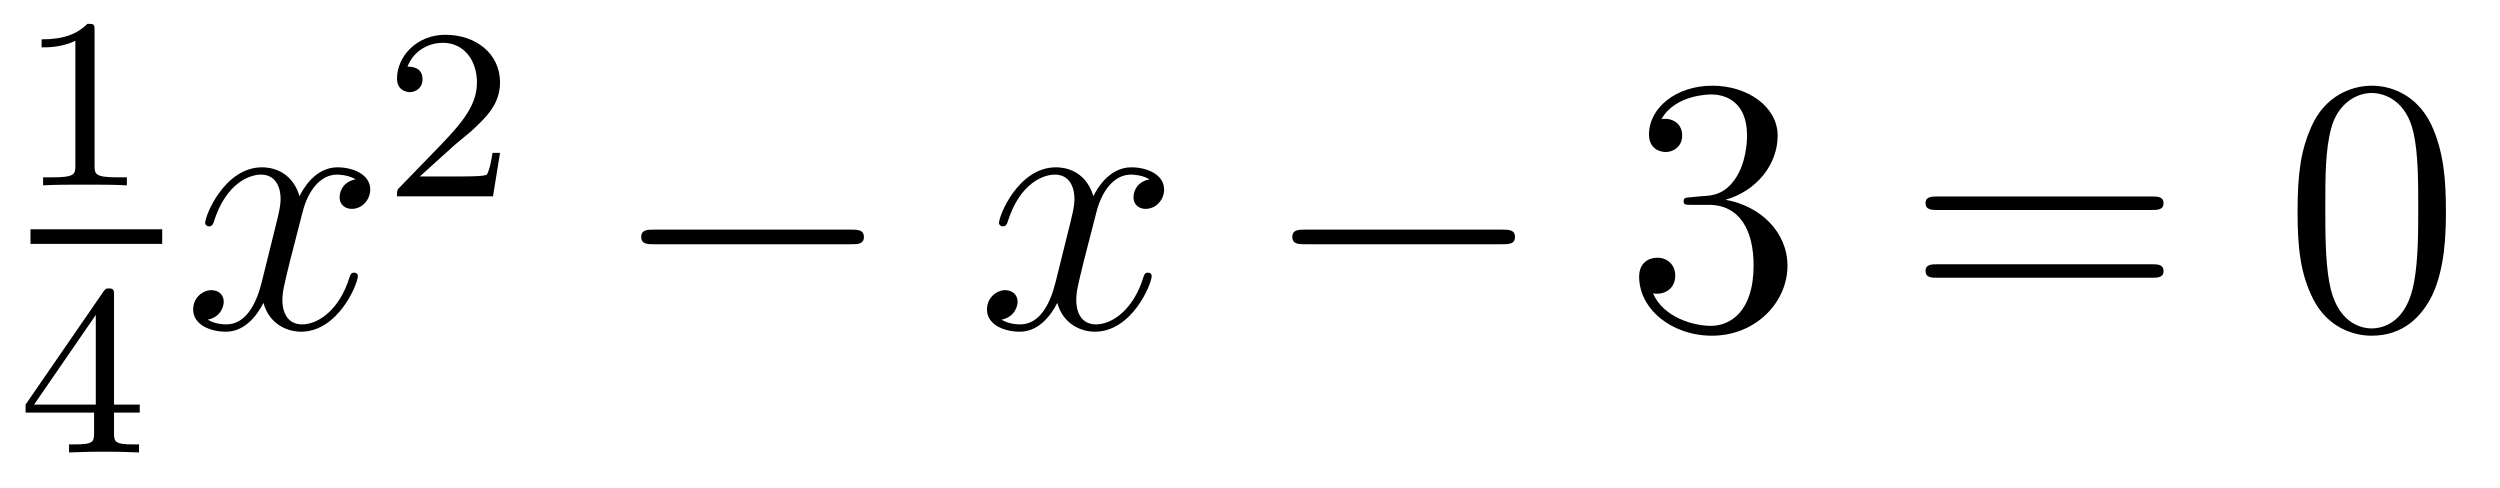
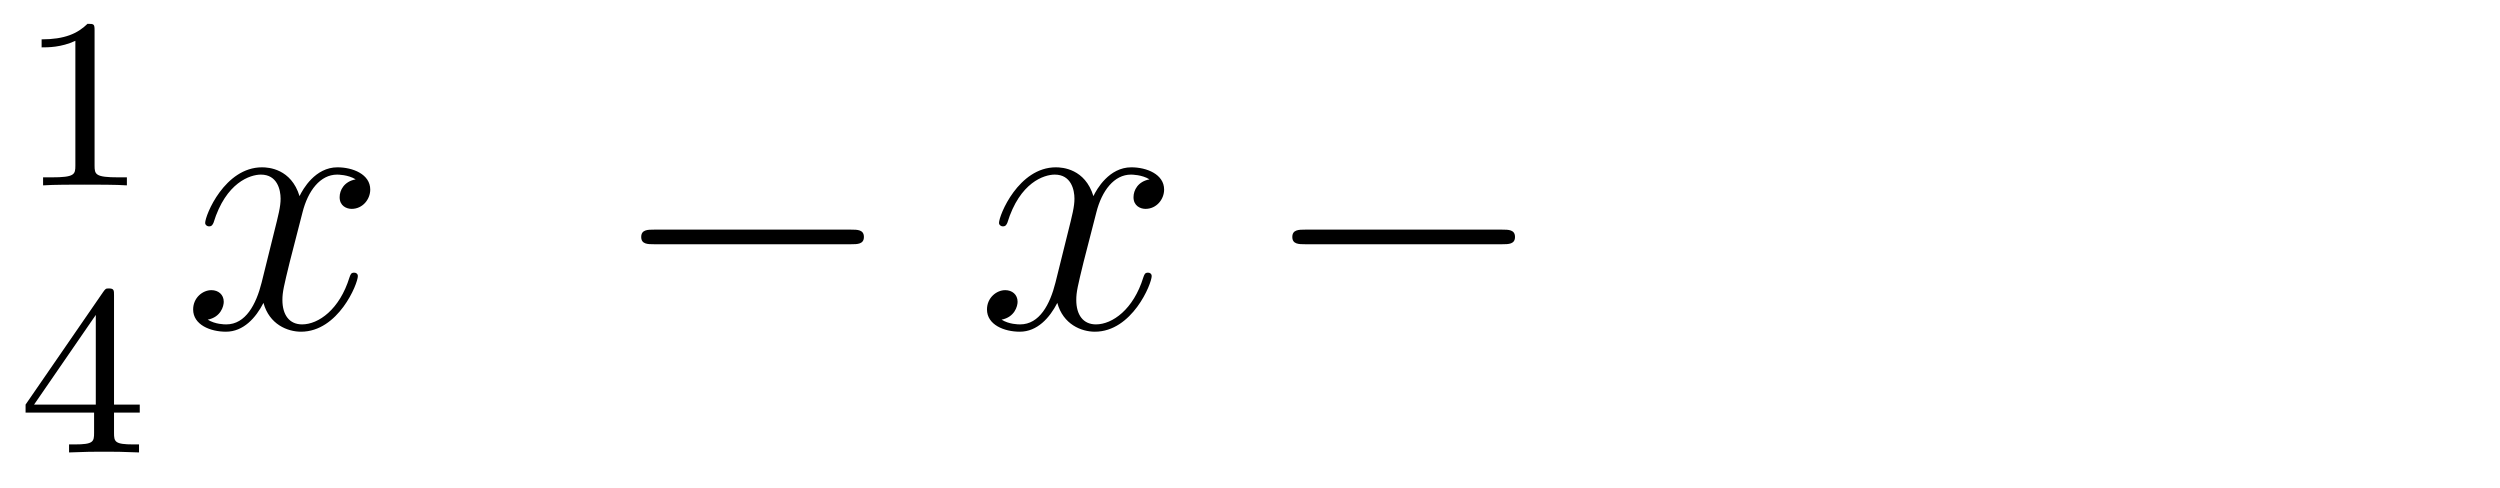
<svg xmlns="http://www.w3.org/2000/svg" height="16pt" version="1.1" viewBox="0 -16 82 16" width="82pt">
  <g id="page1">
    <g transform="matrix(1 0 0 1 -129 649)">
      <path d="M132.102 -663.996C132.102 -664.211 132.086 -664.219 131.871 -664.219C131.544 -663.9 131.122 -663.709 130.365 -663.709V-663.446C130.58 -663.446 131.01 -663.446 131.472 -663.661V-659.573C131.472 -659.278 131.449 -659.183 130.692 -659.183H130.413V-658.92C130.739 -658.944 131.425 -658.944 131.783 -658.944C132.142 -658.944 132.835 -658.944 133.162 -658.92V-659.183H132.883C132.126 -659.183 132.102 -659.278 132.102 -659.573V-663.996Z" fill-rule="evenodd" />
-       <path d="M130 -657H134.32V-657.48H130" />
      <path d="M132.74 -655.316C132.74 -655.475 132.74 -655.539 132.572 -655.539C132.469 -655.539 132.461 -655.531 132.381 -655.419L129.839 -651.73V-651.467H132.086V-650.805C132.086 -650.511 132.062 -650.423 131.449 -650.423H131.265V-650.16C131.943 -650.184 131.959 -650.184 132.413 -650.184C132.867 -650.184 132.883 -650.184 133.56 -650.16V-650.423H133.377C132.763 -650.423 132.74 -650.511 132.74 -650.805V-651.467H133.584V-651.73H132.74V-655.316ZM132.142 -654.67V-651.73H130.118L132.142 -654.67Z" fill-rule="evenodd" />
      <path d="M140.666 -659.117C140.284 -659.046 140.14 -658.759 140.14 -658.532C140.14 -658.245 140.367 -658.149 140.535 -658.149C140.893 -658.149 141.144 -658.46 141.144 -658.782C141.144 -659.285 140.571 -659.512 140.068 -659.512C139.339 -659.512 138.933 -658.794 138.825 -658.567C138.55 -659.464 137.809 -659.512 137.594 -659.512C136.375 -659.512 135.729 -657.946 135.729 -657.683C135.729 -657.635 135.777 -657.575 135.861 -657.575C135.956 -657.575 135.98 -657.647 136.004 -657.695C136.411 -659.022 137.212 -659.273 137.558 -659.273C138.096 -659.273 138.204 -658.771 138.204 -658.484C138.204 -658.221 138.132 -657.946 137.988 -657.372L137.582 -655.734C137.403 -655.017 137.056 -654.36 136.422 -654.36C136.363 -654.36 136.064 -654.36 135.813 -654.515C136.243 -654.599 136.339 -654.957 136.339 -655.101C136.339 -655.34 136.16 -655.483 135.933 -655.483C135.646 -655.483 135.335 -655.232 135.335 -654.85C135.335 -654.348 135.897 -654.12 136.411 -654.12C136.984 -654.12 137.391 -654.575 137.642 -655.065C137.833 -654.36 138.431 -654.12 138.873 -654.12C140.093 -654.12 140.738 -655.687 140.738 -655.949C140.738 -656.009 140.69 -656.057 140.618 -656.057C140.511 -656.057 140.499 -655.997 140.463 -655.902C140.14 -654.85 139.447 -654.36 138.909 -654.36C138.491 -654.36 138.263 -654.67 138.263 -655.16C138.263 -655.423 138.311 -655.615 138.503 -656.404L138.921 -658.029C139.1 -658.747 139.507 -659.273 140.057 -659.273C140.081 -659.273 140.415 -659.273 140.666 -659.117Z" fill-rule="evenodd" />
-       <path d="M143.847 -660.186C143.975 -660.305 144.309 -660.568 144.437 -660.68C144.931 -661.134 145.401 -661.572 145.401 -662.297C145.401 -663.245 144.604 -663.859 143.608 -663.859C142.652 -663.859 142.022 -663.134 142.022 -662.425C142.022 -662.034 142.333 -661.978 142.445 -661.978C142.612 -661.978 142.859 -662.098 142.859 -662.401C142.859 -662.815 142.461 -662.815 142.365 -662.815C142.596 -663.397 143.13 -663.596 143.52 -663.596C144.262 -663.596 144.644 -662.967 144.644 -662.297C144.644 -661.468 144.062 -660.863 143.122 -659.899L142.118 -658.863C142.022 -658.775 142.022 -658.759 142.022 -658.56H145.17L145.401 -659.986H145.154C145.13 -659.827 145.066 -659.428 144.971 -659.277C144.923 -659.213 144.317 -659.213 144.19 -659.213H142.771L143.847 -660.186Z" fill-rule="evenodd" />
      <path d="M156.918 -656.989C157.121 -656.989 157.336 -656.989 157.336 -657.228C157.336 -657.468 157.121 -657.468 156.918 -657.468H150.451C150.248 -657.468 150.032 -657.468 150.032 -657.228C150.032 -656.989 150.248 -656.989 150.451 -656.989H156.918Z" fill-rule="evenodd" />
      <path d="M166.704 -659.117C166.322 -659.046 166.179 -658.759 166.179 -658.532C166.179 -658.245 166.406 -658.149 166.573 -658.149C166.932 -658.149 167.183 -658.46 167.183 -658.782C167.183 -659.285 166.609 -659.512 166.107 -659.512C165.378 -659.512 164.971 -658.794 164.864 -658.567C164.589 -659.464 163.847 -659.512 163.632 -659.512C162.413 -659.512 161.767 -657.946 161.767 -657.683C161.767 -657.635 161.815 -657.575 161.899 -657.575C161.994 -657.575 162.019 -657.647 162.042 -657.695C162.449 -659.022 163.25 -659.273 163.596 -659.273C164.135 -659.273 164.242 -658.771 164.242 -658.484C164.242 -658.221 164.17 -657.946 164.027 -657.372L163.62 -655.734C163.441 -655.017 163.095 -654.36 162.461 -654.36C162.401 -654.36 162.102 -654.36 161.851 -654.515C162.281 -654.599 162.377 -654.957 162.377 -655.101C162.377 -655.34 162.198 -655.483 161.971 -655.483C161.684 -655.483 161.373 -655.232 161.373 -654.85C161.373 -654.348 161.935 -654.12 162.449 -654.12C163.023 -654.12 163.429 -654.575 163.68 -655.065C163.871 -654.36 164.469 -654.12 164.911 -654.12C166.131 -654.12 166.776 -655.687 166.776 -655.949C166.776 -656.009 166.728 -656.057 166.657 -656.057C166.549 -656.057 166.537 -655.997 166.501 -655.902C166.179 -654.85 165.485 -654.36 164.947 -654.36C164.529 -654.36 164.302 -654.67 164.302 -655.16C164.302 -655.423 164.349 -655.615 164.541 -656.404L164.959 -658.029C165.139 -658.747 165.545 -659.273 166.095 -659.273C166.119 -659.273 166.454 -659.273 166.704 -659.117Z" fill-rule="evenodd" />
      <path d="M178.274 -656.989C178.477 -656.989 178.692 -656.989 178.692 -657.228C178.692 -657.468 178.477 -657.468 178.274 -657.468H171.807C171.603 -657.468 171.388 -657.468 171.388 -657.228C171.388 -656.989 171.603 -656.989 171.807 -656.989H178.274Z" fill-rule="evenodd" />
-       <path d="M184.474 -658.532C184.27 -658.52 184.223 -658.507 184.223 -658.4C184.223 -658.281 184.283 -658.281 184.498 -658.281H185.048C186.064 -658.281 186.518 -657.444 186.518 -656.296C186.518 -654.73 185.705 -654.312 185.119 -654.312C184.545 -654.312 183.565 -654.587 183.219 -655.376C183.601 -655.316 183.948 -655.531 183.948 -655.961C183.948 -656.308 183.697 -656.547 183.362 -656.547C183.075 -656.547 182.764 -656.38 182.764 -655.926C182.764 -654.862 183.828 -653.989 185.155 -653.989C186.578 -653.989 187.629 -655.077 187.629 -656.284C187.629 -657.384 186.745 -658.245 185.597 -658.448C186.637 -658.747 187.307 -659.619 187.307 -660.552C187.307 -661.496 186.327 -662.189 185.167 -662.189C183.972 -662.189 183.087 -661.46 183.087 -660.588C183.087 -660.109 183.458 -660.014 183.637 -660.014C183.888 -660.014 184.175 -660.193 184.175 -660.552C184.175 -660.934 183.888 -661.102 183.625 -661.102C183.553 -661.102 183.53 -661.102 183.494 -661.09C183.948 -661.902 185.071 -661.902 185.131 -661.902C185.526 -661.902 186.303 -661.723 186.303 -660.552C186.303 -660.325 186.267 -659.655 185.92 -659.141C185.562 -658.615 185.155 -658.579 184.832 -658.567L184.474 -658.532Z" fill-rule="evenodd" />
-       <path d="M199.582 -658.113C199.75 -658.113 199.964 -658.113 199.964 -658.328C199.964 -658.555 199.762 -658.555 199.582 -658.555H192.541C192.373 -658.555 192.158 -658.555 192.158 -658.34C192.158 -658.113 192.362 -658.113 192.541 -658.113H199.582ZM199.582 -655.89C199.75 -655.89 199.964 -655.89 199.964 -656.105C199.964 -656.332 199.762 -656.332 199.582 -656.332H192.541C192.373 -656.332 192.158 -656.332 192.158 -656.117C192.158 -655.89 192.362 -655.89 192.541 -655.89H199.582Z" fill-rule="evenodd" />
-       <path d="M209.226 -658.065C209.226 -659.058 209.166 -660.026 208.735 -660.934C208.246 -661.927 207.385 -662.189 206.8 -662.189C206.106 -662.189 205.256 -661.843 204.815 -660.851C204.48 -660.097 204.36 -659.356 204.36 -658.065C204.36 -656.906 204.444 -656.033 204.875 -655.184C205.34 -654.276 206.166 -653.989 206.788 -653.989C207.827 -653.989 208.424 -654.611 208.771 -655.304C209.202 -656.2 209.226 -657.372 209.226 -658.065ZM206.788 -654.228C206.405 -654.228 205.627 -654.443 205.4 -655.746C205.27 -656.463 205.27 -657.372 205.27 -658.209C205.27 -659.189 205.27 -660.073 205.46 -660.779C205.663 -661.58 206.273 -661.95 206.788 -661.95C207.241 -661.95 207.935 -661.675 208.162 -660.648C208.318 -659.966 208.318 -659.022 208.318 -658.209C208.318 -657.408 208.318 -656.499 208.186 -655.77C207.959 -654.455 207.205 -654.228 206.788 -654.228Z" fill-rule="evenodd" />
    </g>
  </g>
</svg>